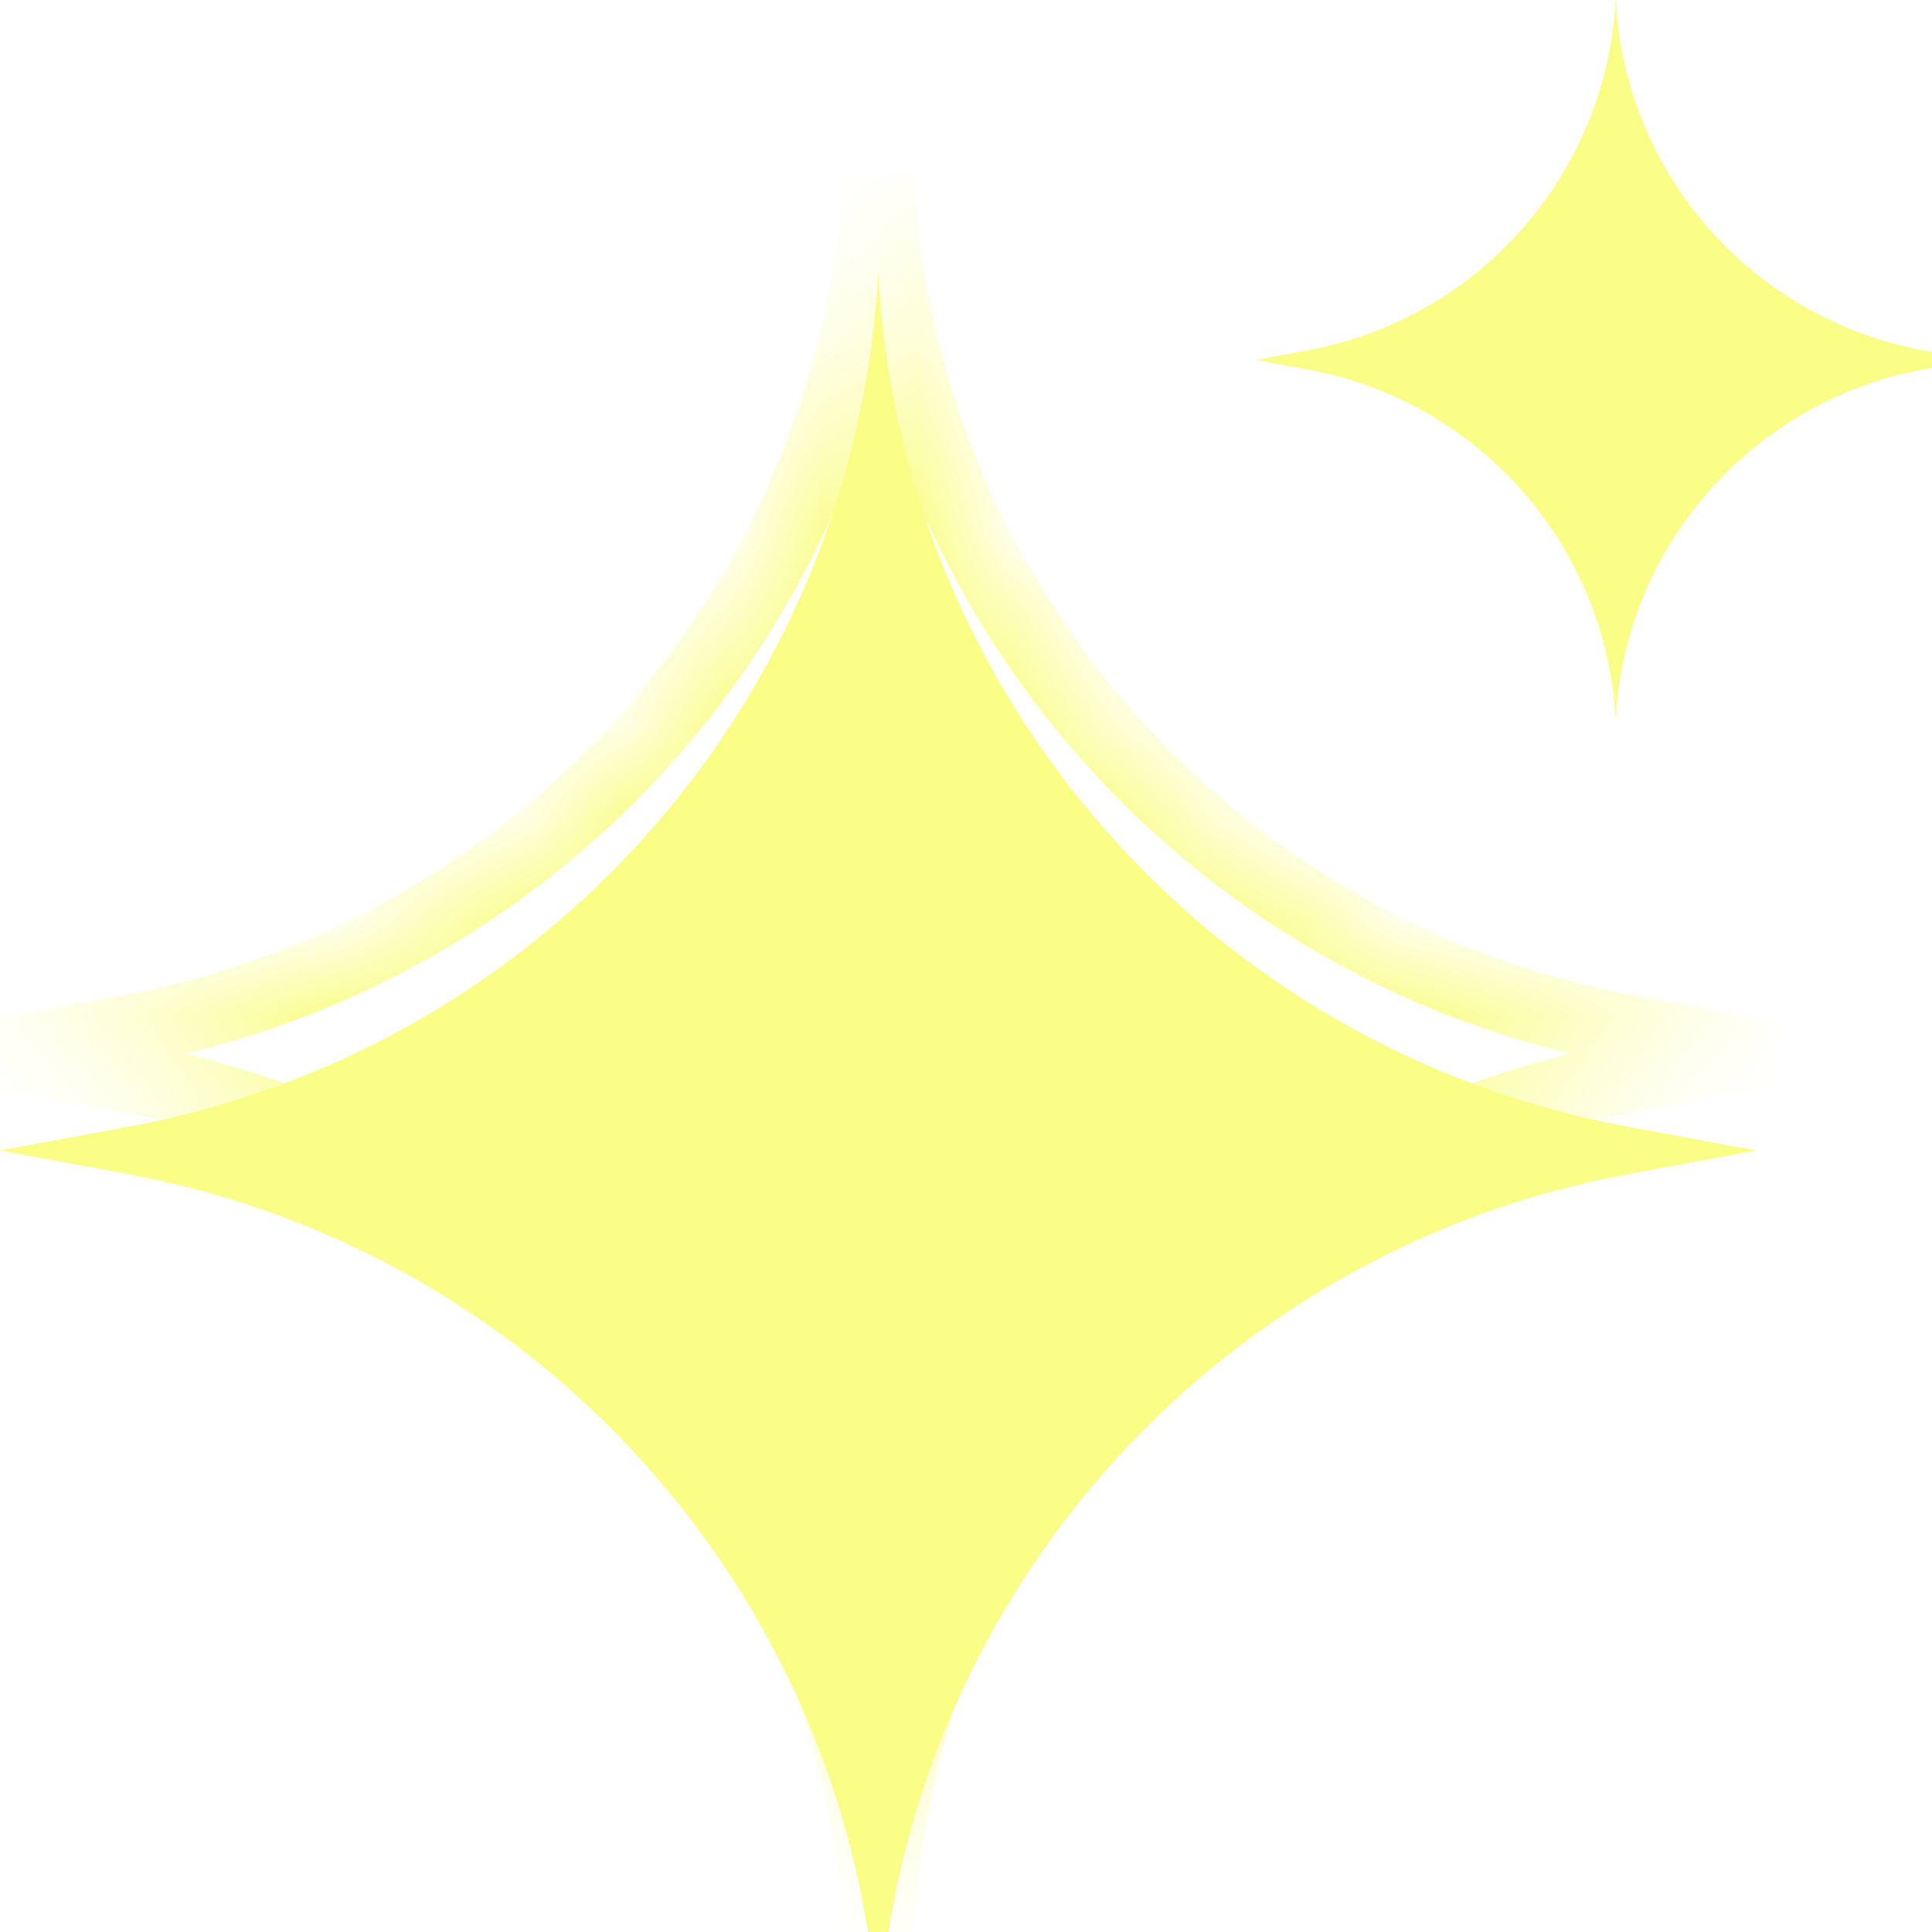
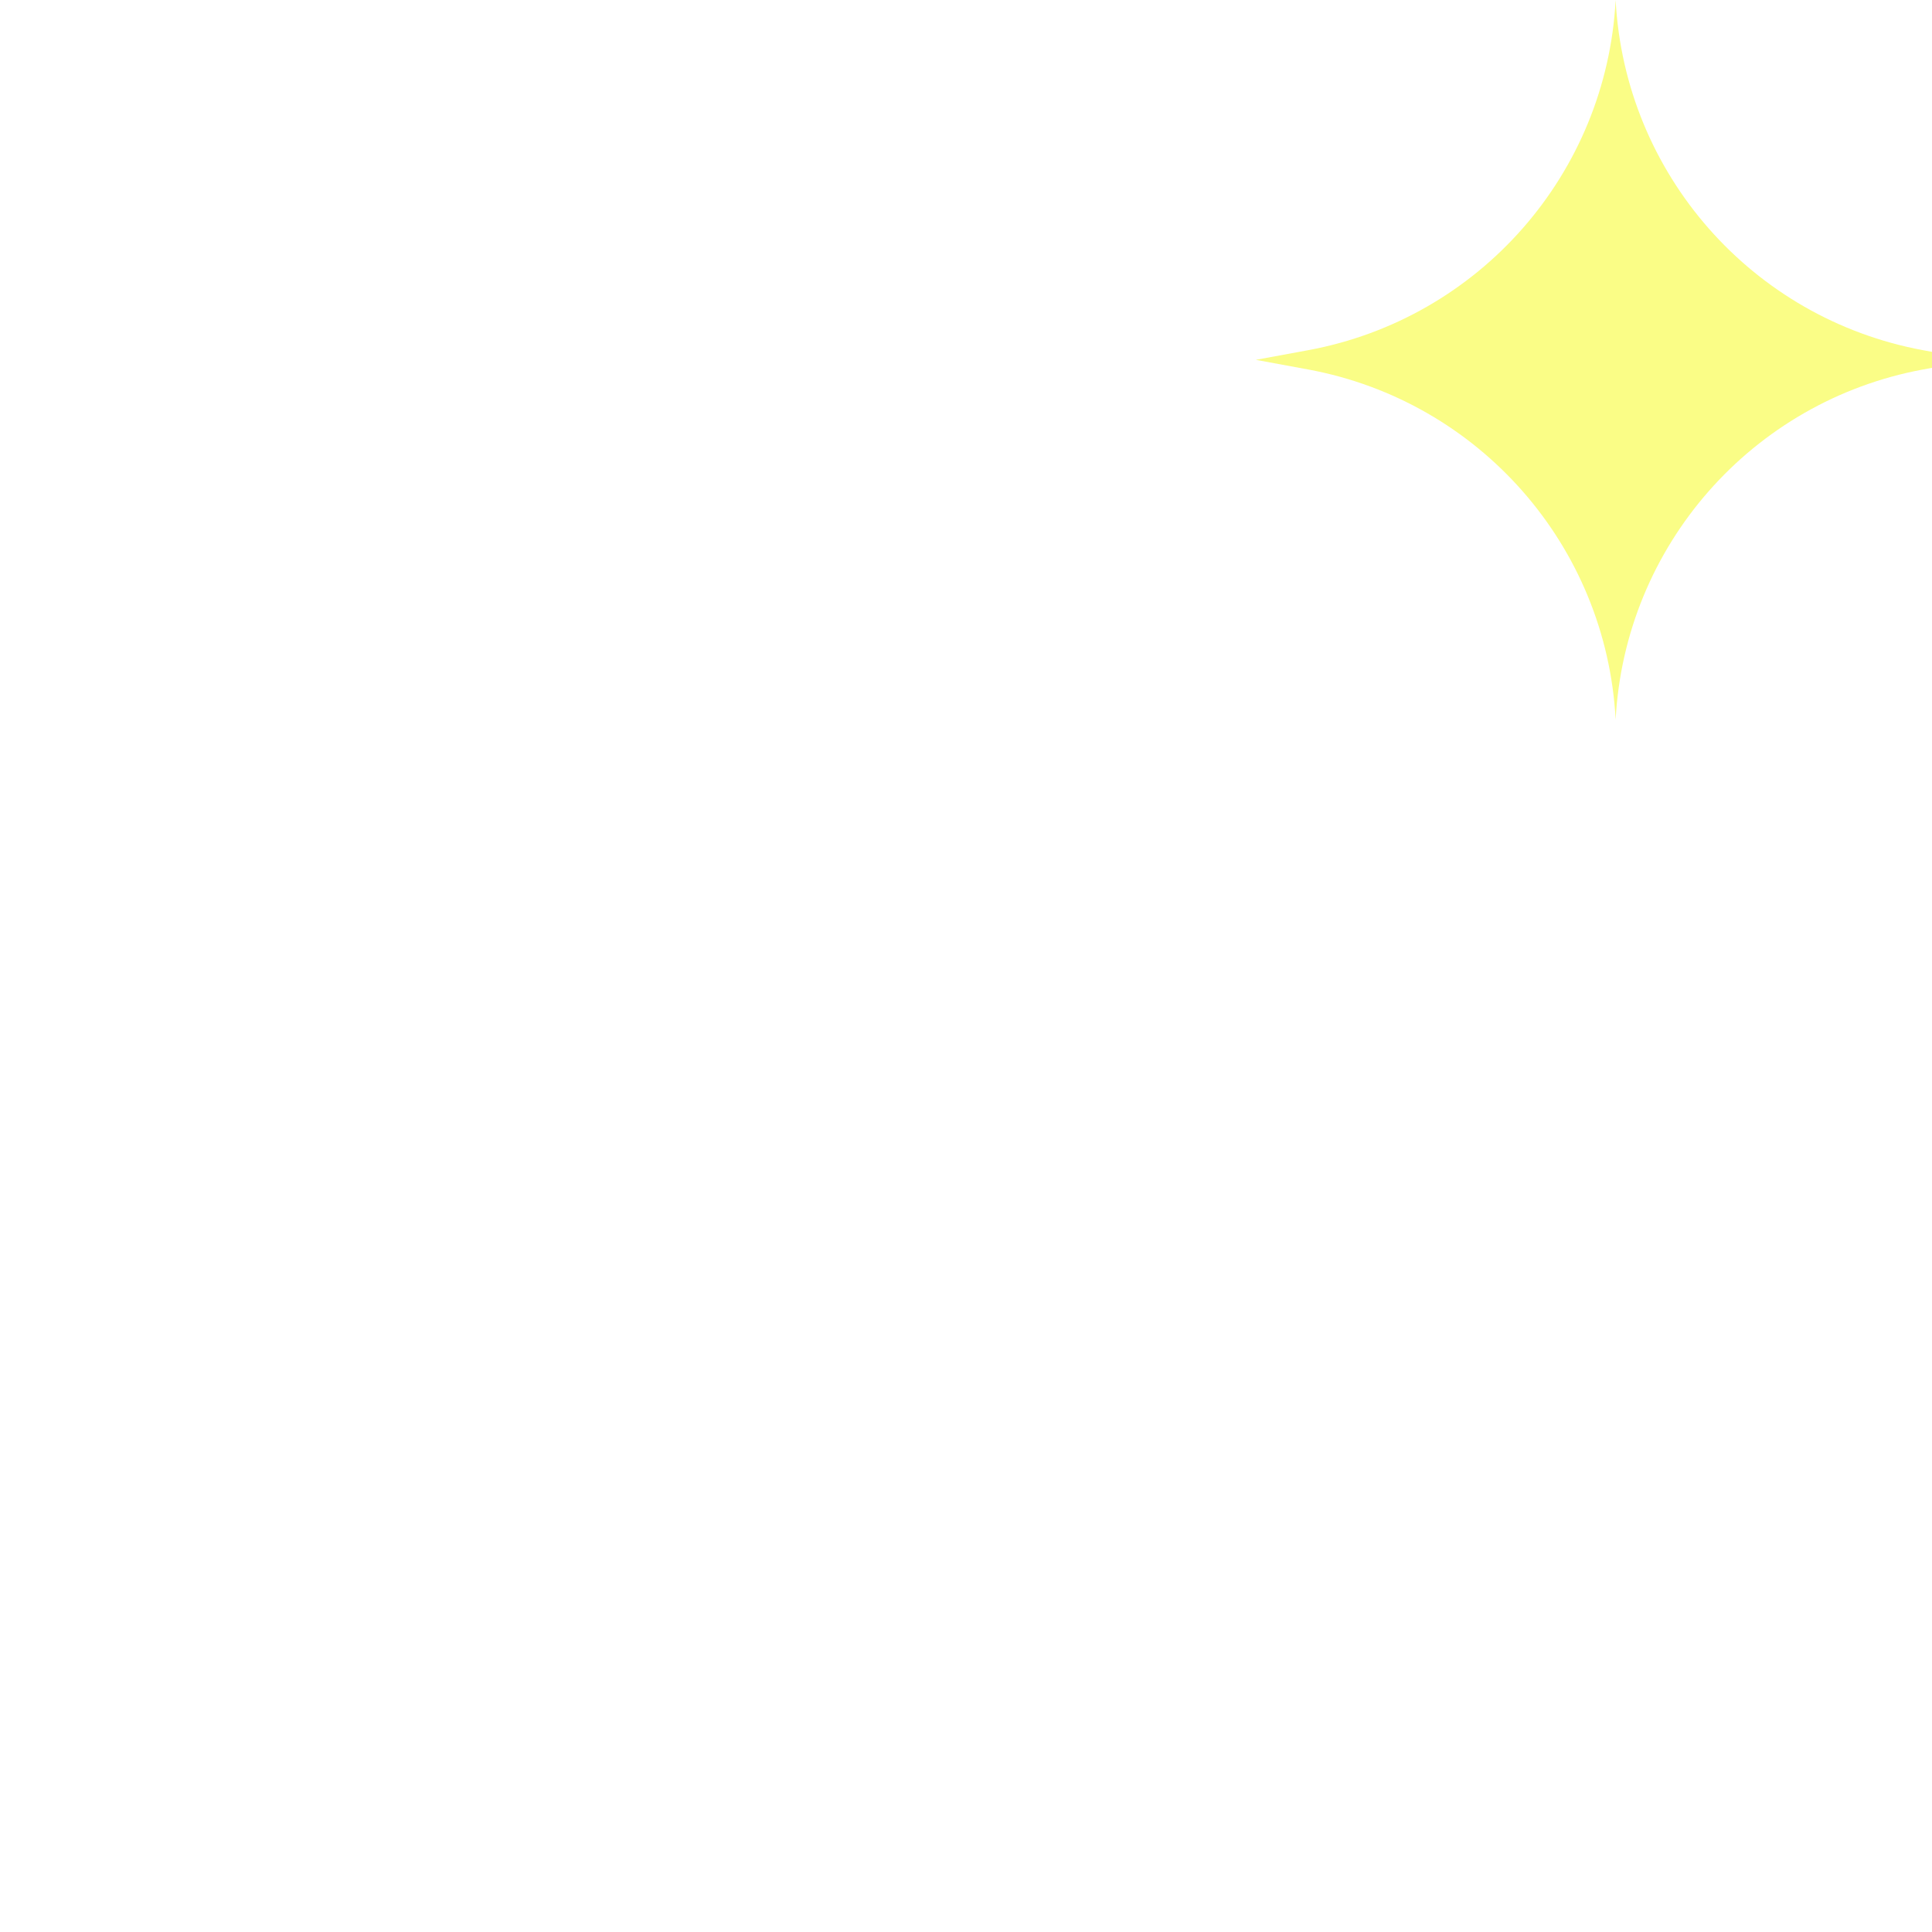
<svg xmlns="http://www.w3.org/2000/svg" width="20" height="20" viewBox="0 0 20 20" fill="none">
  <g clip-path="url(#clip0_243_1434)">
    <g filter="url(#filter0_i_243_1434)">
-       <path d="M9.091 20C8.859 15.611 5.649 11.953 1.327 11.154L0 10.909L1.327 10.664C5.649 9.865 8.859 6.207 9.091 1.818C9.323 6.207 12.533 9.865 16.855 10.664L18.182 10.909L16.855 11.154C12.533 11.953 9.323 15.611 9.091 20Z" fill="#FAFD86" />
-     </g>
+       </g>
    <mask id="mask0_243_1434" style="mask-type:luminance" maskUnits="userSpaceOnUse" x="0" y="1" width="19" height="19">
-       <path d="M9.091 20C8.859 15.611 5.649 11.953 1.327 11.154L0 10.909L1.327 10.664C5.649 9.865 8.859 6.207 9.091 1.818C9.323 6.207 12.533 9.865 16.855 10.664L18.182 10.909L16.855 11.154C12.533 11.953 9.323 15.611 9.091 20Z" fill="#605DFF" />
-     </mask>
+       </mask>
    <g mask="url(#mask0_243_1434)">
-       <path d="M9.091 20L8.727 20.019H9.454L9.091 20ZM-0 10.909L-0.066 10.551L-0.066 11.267L-0 10.909ZM9.091 1.818L9.454 1.799H8.727L9.091 1.818ZM18.181 10.909L18.247 11.267C18.42 11.235 18.545 11.084 18.545 10.909C18.545 10.734 18.42 10.583 18.247 10.551L18.181 10.909ZM1.392 10.796L0.066 10.551L-0.066 11.267L1.26 11.512L1.392 10.796ZM0.066 11.267L1.392 11.021L1.26 10.306L-0.066 10.551L0.066 11.267ZM16.789 11.021L18.115 11.267L18.247 10.551L16.921 10.306L16.789 11.021ZM18.115 10.551L16.789 10.796L16.921 11.512L18.247 11.267L18.115 10.551ZM16.789 10.796C12.302 11.626 8.968 15.424 8.727 19.981L9.454 20.019C9.676 15.798 12.764 12.28 16.921 11.512L16.789 10.796ZM8.727 1.837C8.968 6.394 12.302 10.192 16.789 11.021L16.921 10.306C12.764 9.538 9.676 6.02 9.454 1.799L8.727 1.837ZM1.392 11.021C5.88 10.192 9.213 6.394 9.454 1.837L8.727 1.799C8.505 6.02 5.417 9.538 1.26 10.306L1.392 11.021ZM9.454 19.981C9.213 15.424 5.88 11.626 1.392 10.796L1.26 11.512C5.417 12.28 8.505 15.798 8.727 20.019L9.454 19.981Z" fill="#FAFD86" />
-     </g>
+       </g>
    <path d="M16.725 7.45C16.63 5.652 15.315 4.153 13.543 3.825L13 3.725L13.543 3.625C15.315 3.297 16.63 1.798 16.725 0C16.82 1.798 18.136 3.297 19.906 3.625L20.45 3.725L19.906 3.825C18.136 4.153 16.82 5.652 16.725 7.45Z" fill="#FAFD86" />
  </g>
  <defs>
    <filter id="filter0_i_243_1434" x="0" y="1.818" width="18.182" height="19.182" filterUnits="userSpaceOnUse" color-interpolation-filters="sRGB">
      <feFlood flood-opacity="0" result="BackgroundImageFix" />
      <feBlend mode="normal" in="SourceGraphic" in2="BackgroundImageFix" result="shape" />
      <feColorMatrix in="SourceAlpha" type="matrix" values="0 0 0 0 0 0 0 0 0 0 0 0 0 0 0 0 0 0 127 0" result="hardAlpha" />
      <feOffset dy="1" />
      <feGaussianBlur stdDeviation="1" />
      <feComposite in2="hardAlpha" operator="arithmetic" k2="-1" k3="1" />
      <feColorMatrix type="matrix" values="0 0 0 0 1 0 0 0 0 1 0 0 0 0 1 0 0 0 1 0" />
      <feBlend mode="normal" in2="shape" result="effect1_innerShadow_243_1434" />
    </filter>
    <clipPath id="clip0_243_1434">
      <rect width="20" height="20" fill="white" />
    </clipPath>
  </defs>
</svg>